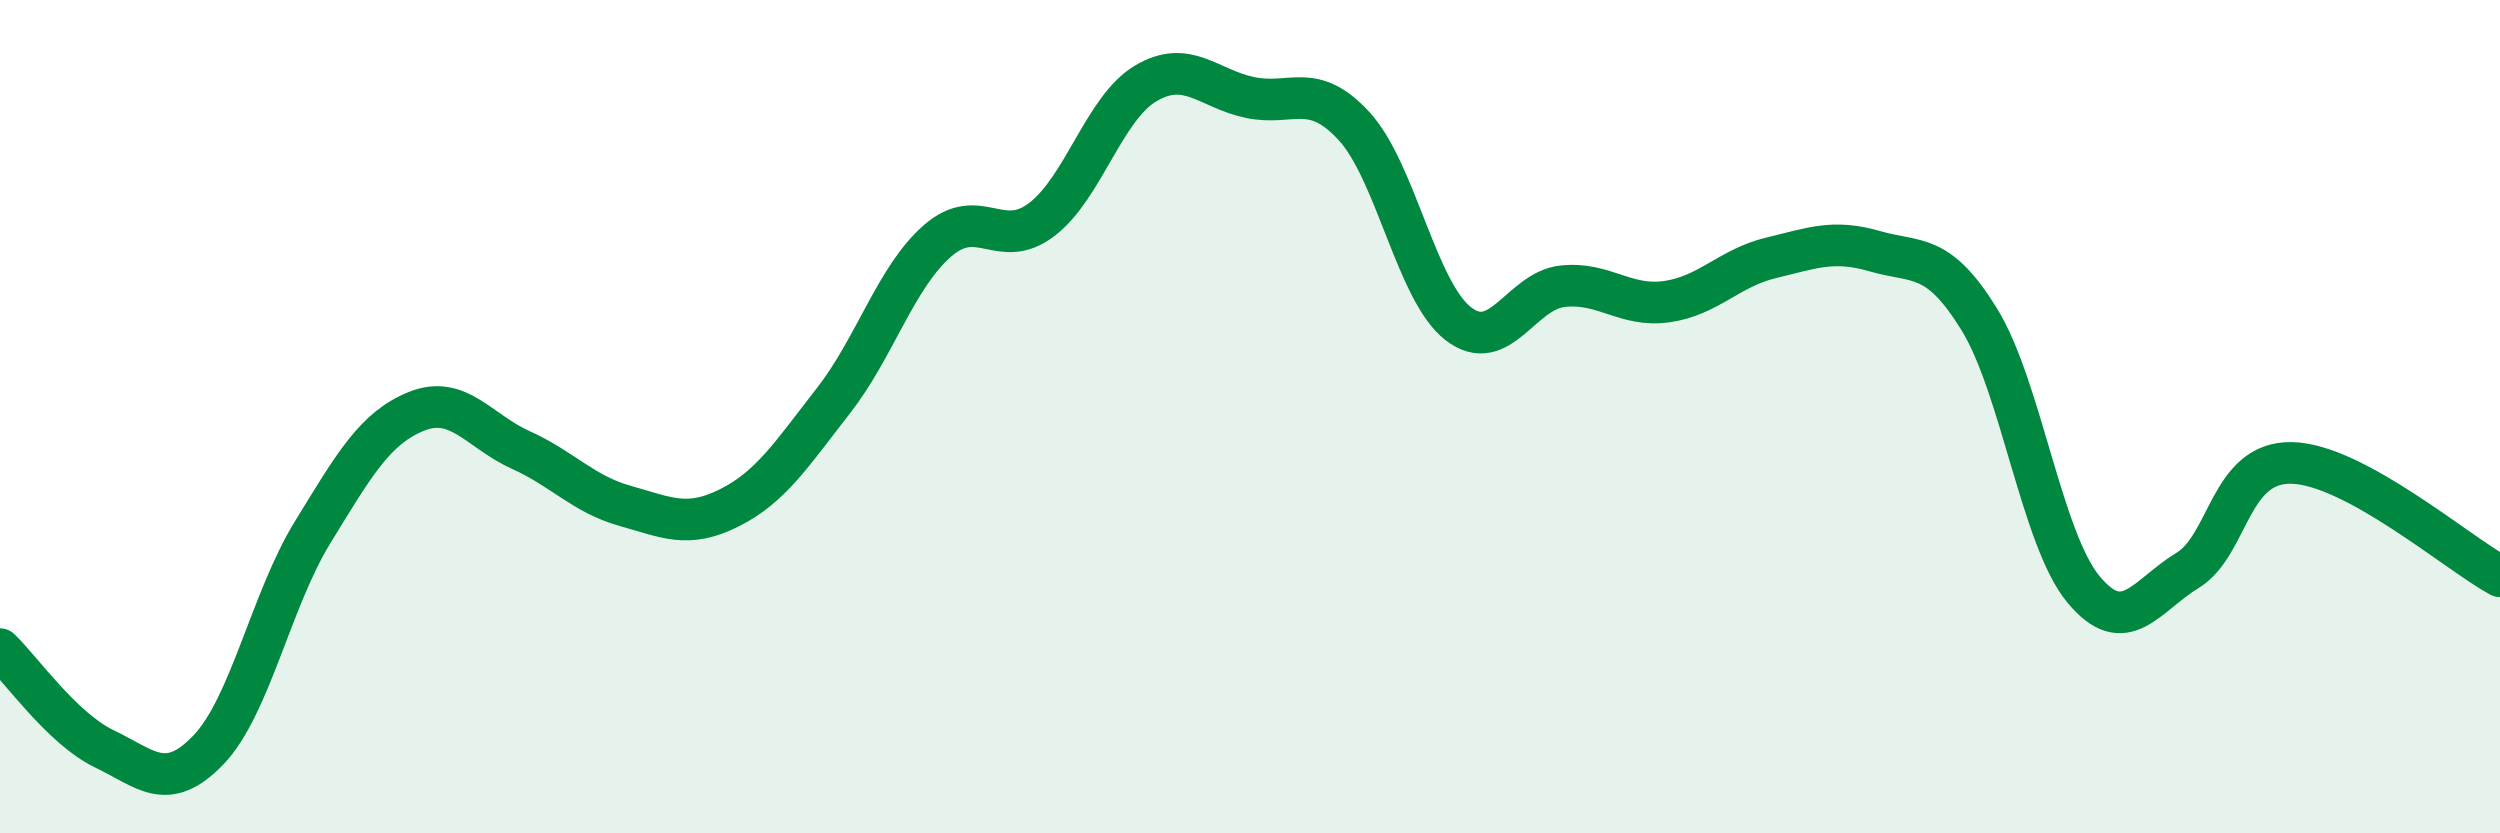
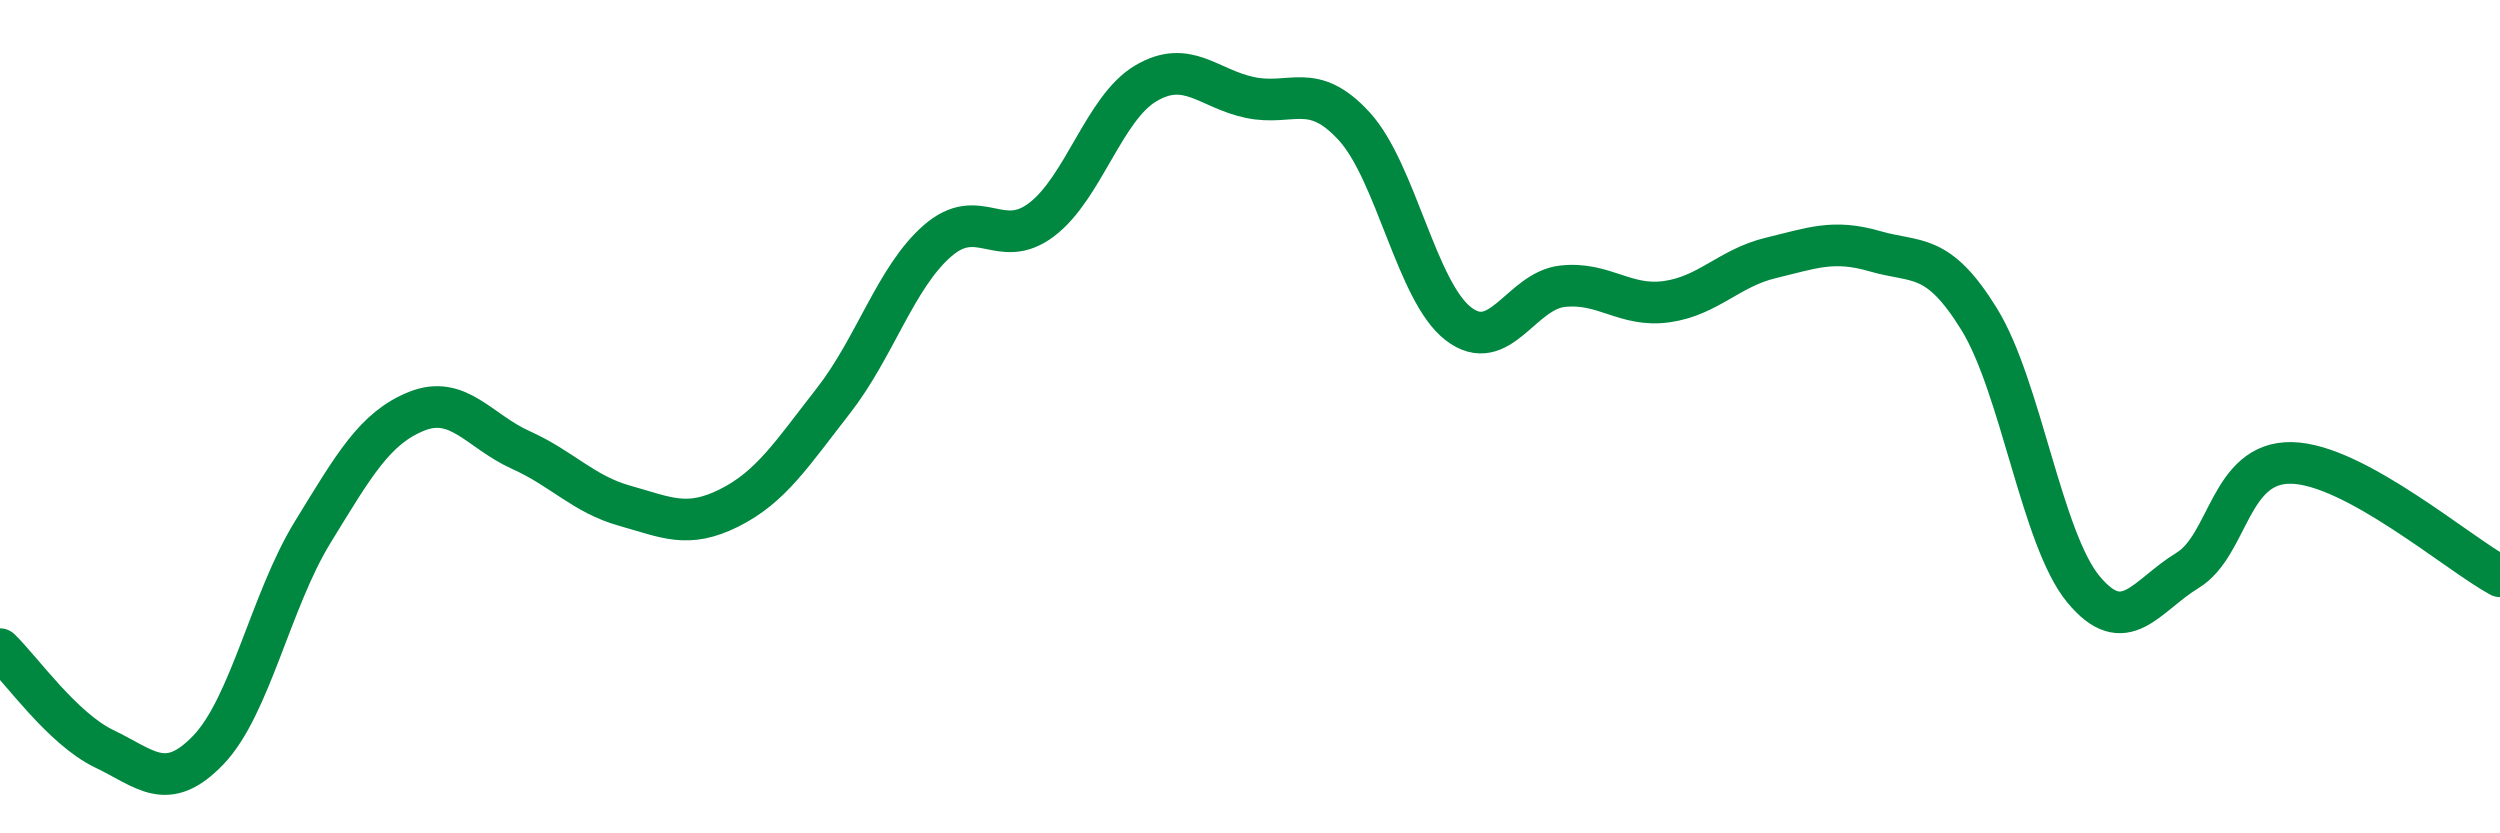
<svg xmlns="http://www.w3.org/2000/svg" width="60" height="20" viewBox="0 0 60 20">
-   <path d="M 0,15.58 C 0.5,16.06 1.5,17.49 2.5,17.97 C 3.5,18.45 4,19.04 5,18 C 6,16.96 6.5,14.41 7.5,12.78 C 8.5,11.15 9,10.27 10,9.87 C 11,9.47 11.5,10.35 12.5,10.8 C 13.5,11.25 14,11.86 15,12.14 C 16,12.42 16.5,12.69 17.5,12.19 C 18.5,11.69 19,10.9 20,9.62 C 21,8.34 21.5,6.65 22.5,5.78 C 23.5,4.91 24,6.03 25,5.27 C 26,4.51 26.5,2.59 27.5,2 C 28.5,1.41 29,2.13 30,2.34 C 31,2.55 31.5,1.94 32.5,3.03 C 33.5,4.12 34,7 35,7.77 C 36,8.54 36.5,6.98 37.5,6.87 C 38.5,6.76 39,7.38 40,7.24 C 41,7.1 41.5,6.43 42.5,6.19 C 43.5,5.95 44,5.74 45,6.03 C 46,6.32 46.5,6.04 47.5,7.66 C 48.5,9.28 49,12.93 50,14.14 C 51,15.35 51.5,14.3 52.5,13.69 C 53.5,13.08 53.5,11.08 55,11.11 C 56.5,11.14 59,13.29 60,13.83L60 20L0 20Z" fill="#008740" opacity="0.1" stroke-linecap="round" stroke-linejoin="round" />
  <path d="M 0,15.58 C 0.5,16.06 1.5,17.49 2.5,17.97 C 3.5,18.45 4,19.04 5,18 C 6,16.96 6.5,14.41 7.5,12.78 C 8.5,11.15 9,10.27 10,9.87 C 11,9.47 11.5,10.35 12.5,10.8 C 13.5,11.25 14,11.86 15,12.14 C 16,12.42 16.5,12.69 17.5,12.19 C 18.5,11.69 19,10.9 20,9.62 C 21,8.34 21.5,6.65 22.5,5.78 C 23.5,4.91 24,6.03 25,5.27 C 26,4.51 26.5,2.59 27.5,2 C 28.5,1.41 29,2.13 30,2.34 C 31,2.55 31.5,1.94 32.5,3.03 C 33.5,4.12 34,7 35,7.77 C 36,8.54 36.5,6.98 37.5,6.87 C 38.5,6.76 39,7.38 40,7.24 C 41,7.1 41.5,6.43 42.5,6.19 C 43.5,5.95 44,5.74 45,6.03 C 46,6.32 46.5,6.04 47.5,7.66 C 48.5,9.28 49,12.93 50,14.14 C 51,15.35 51.5,14.3 52.5,13.69 C 53.5,13.08 53.5,11.08 55,11.11 C 56.5,11.14 59,13.29 60,13.83" stroke="#008740" stroke-width="1" fill="none" stroke-linecap="round" stroke-linejoin="round" />
</svg>